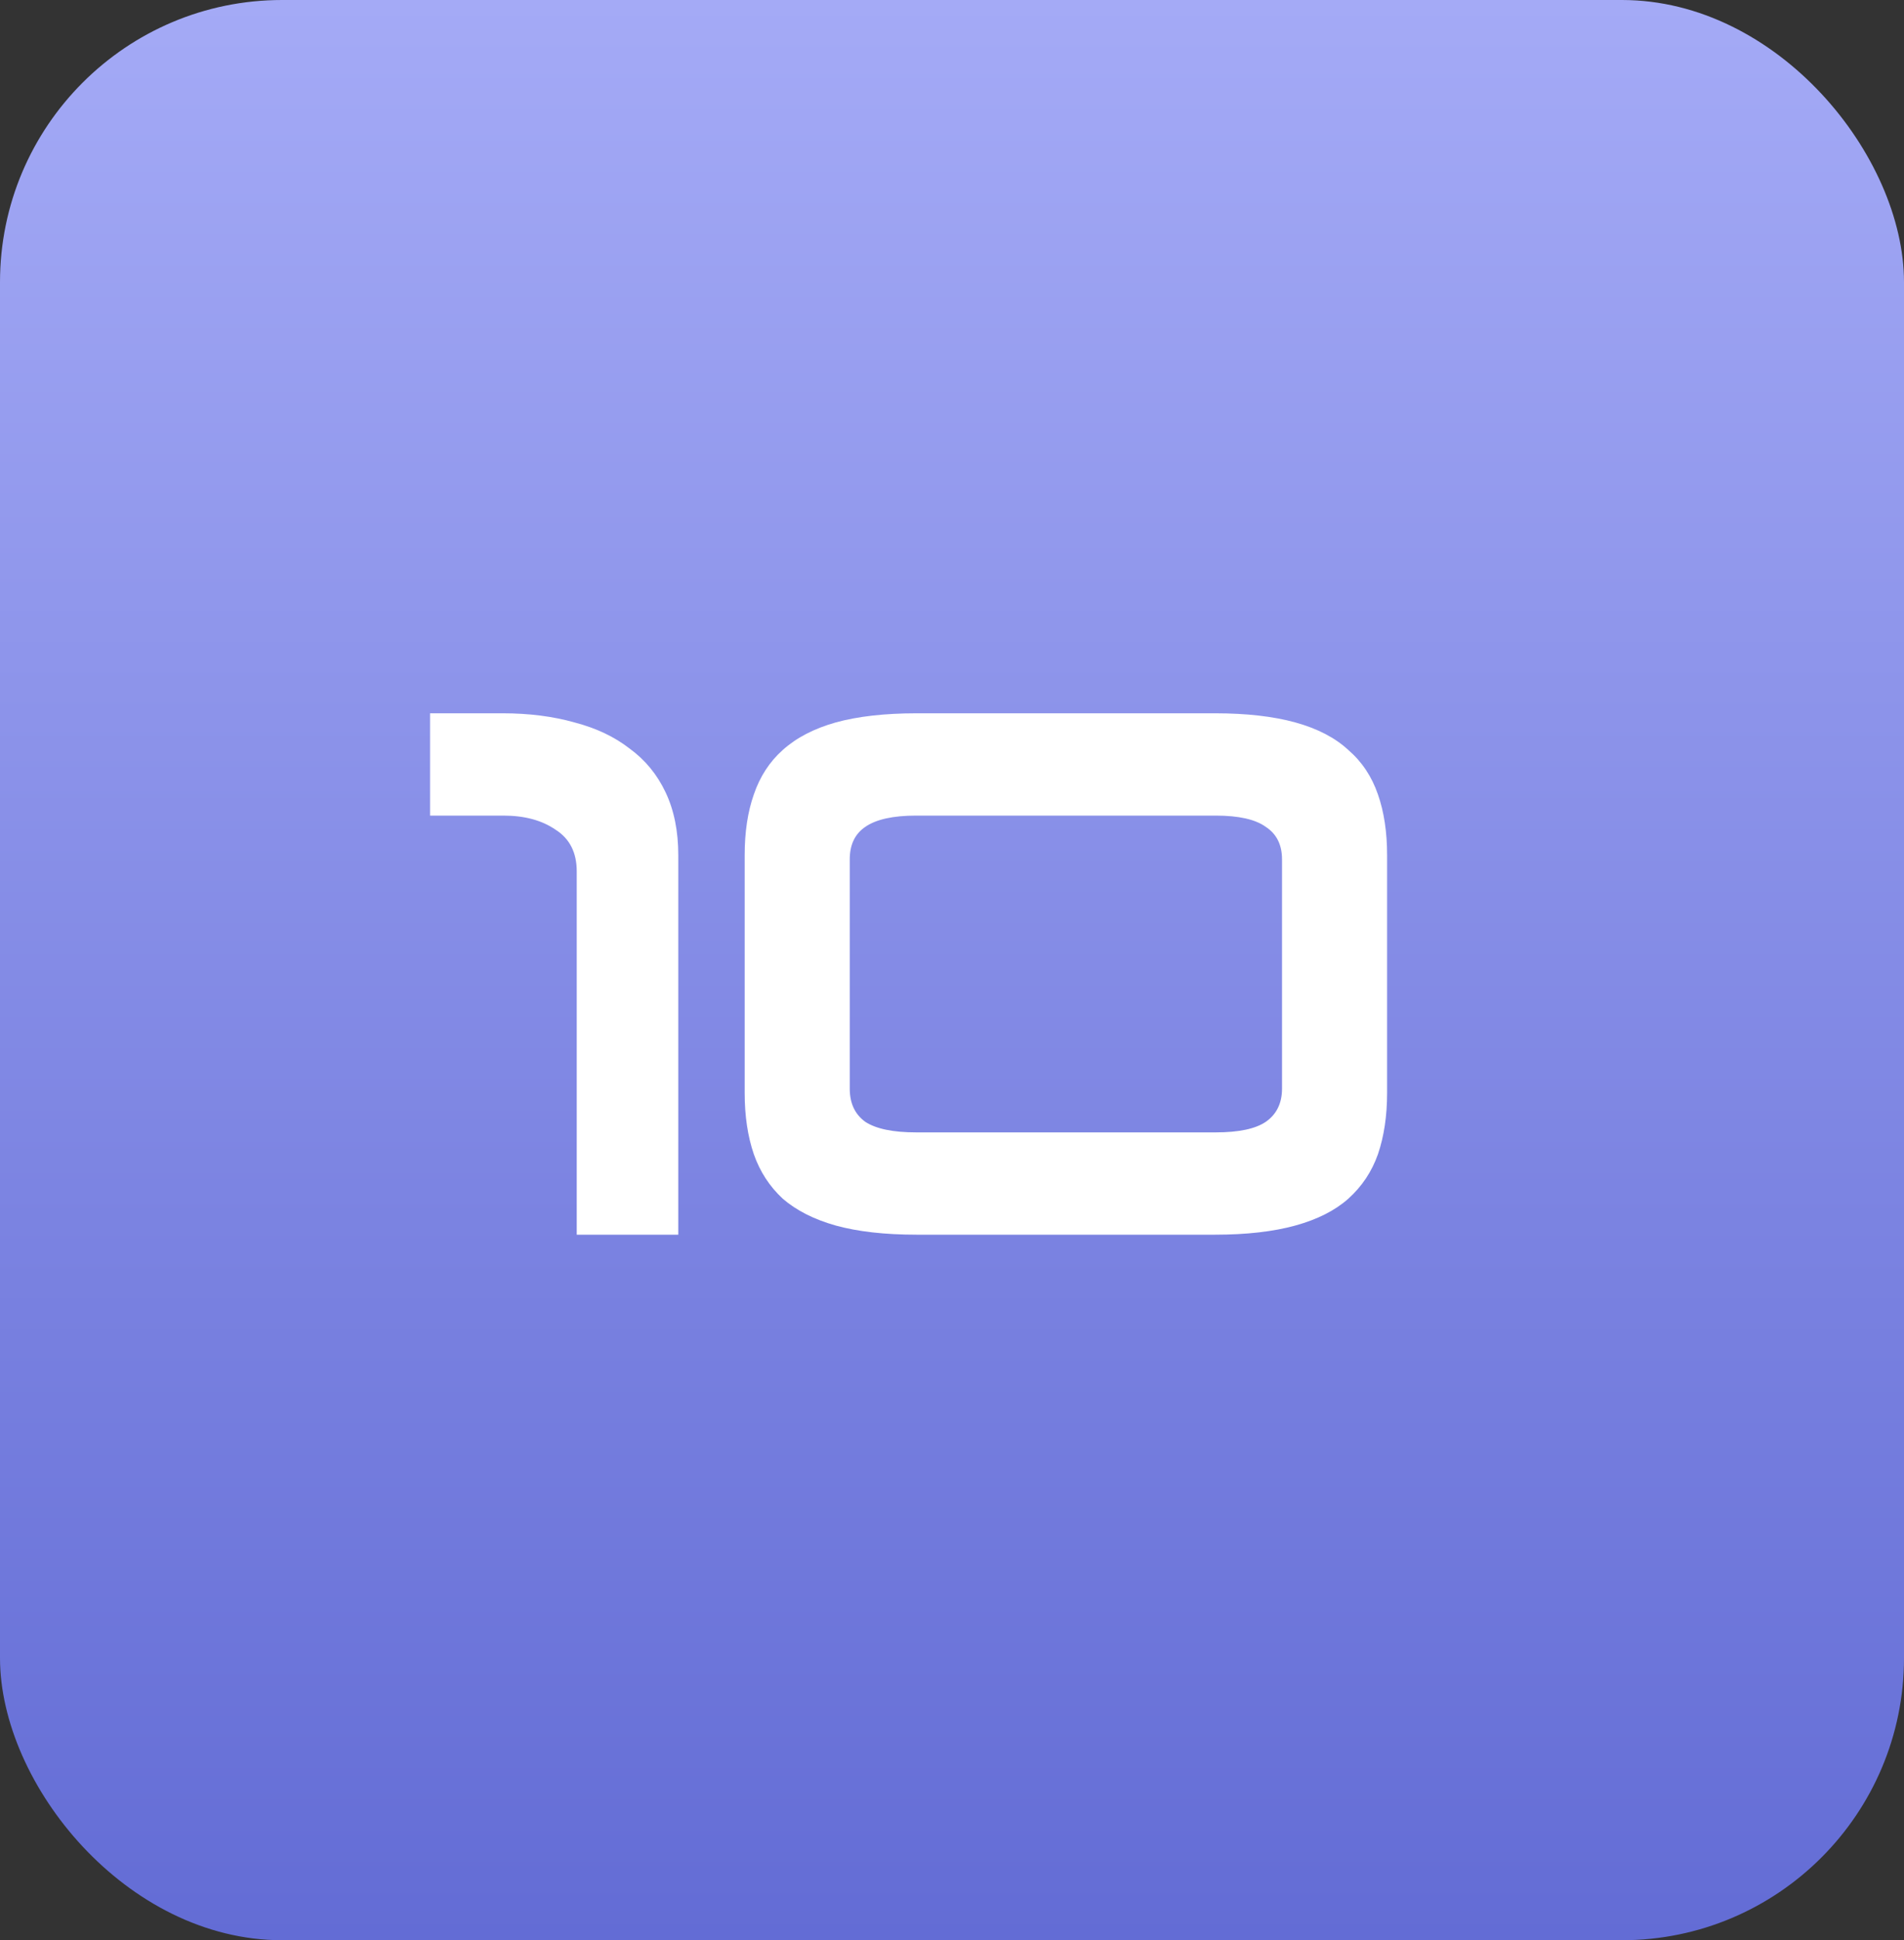
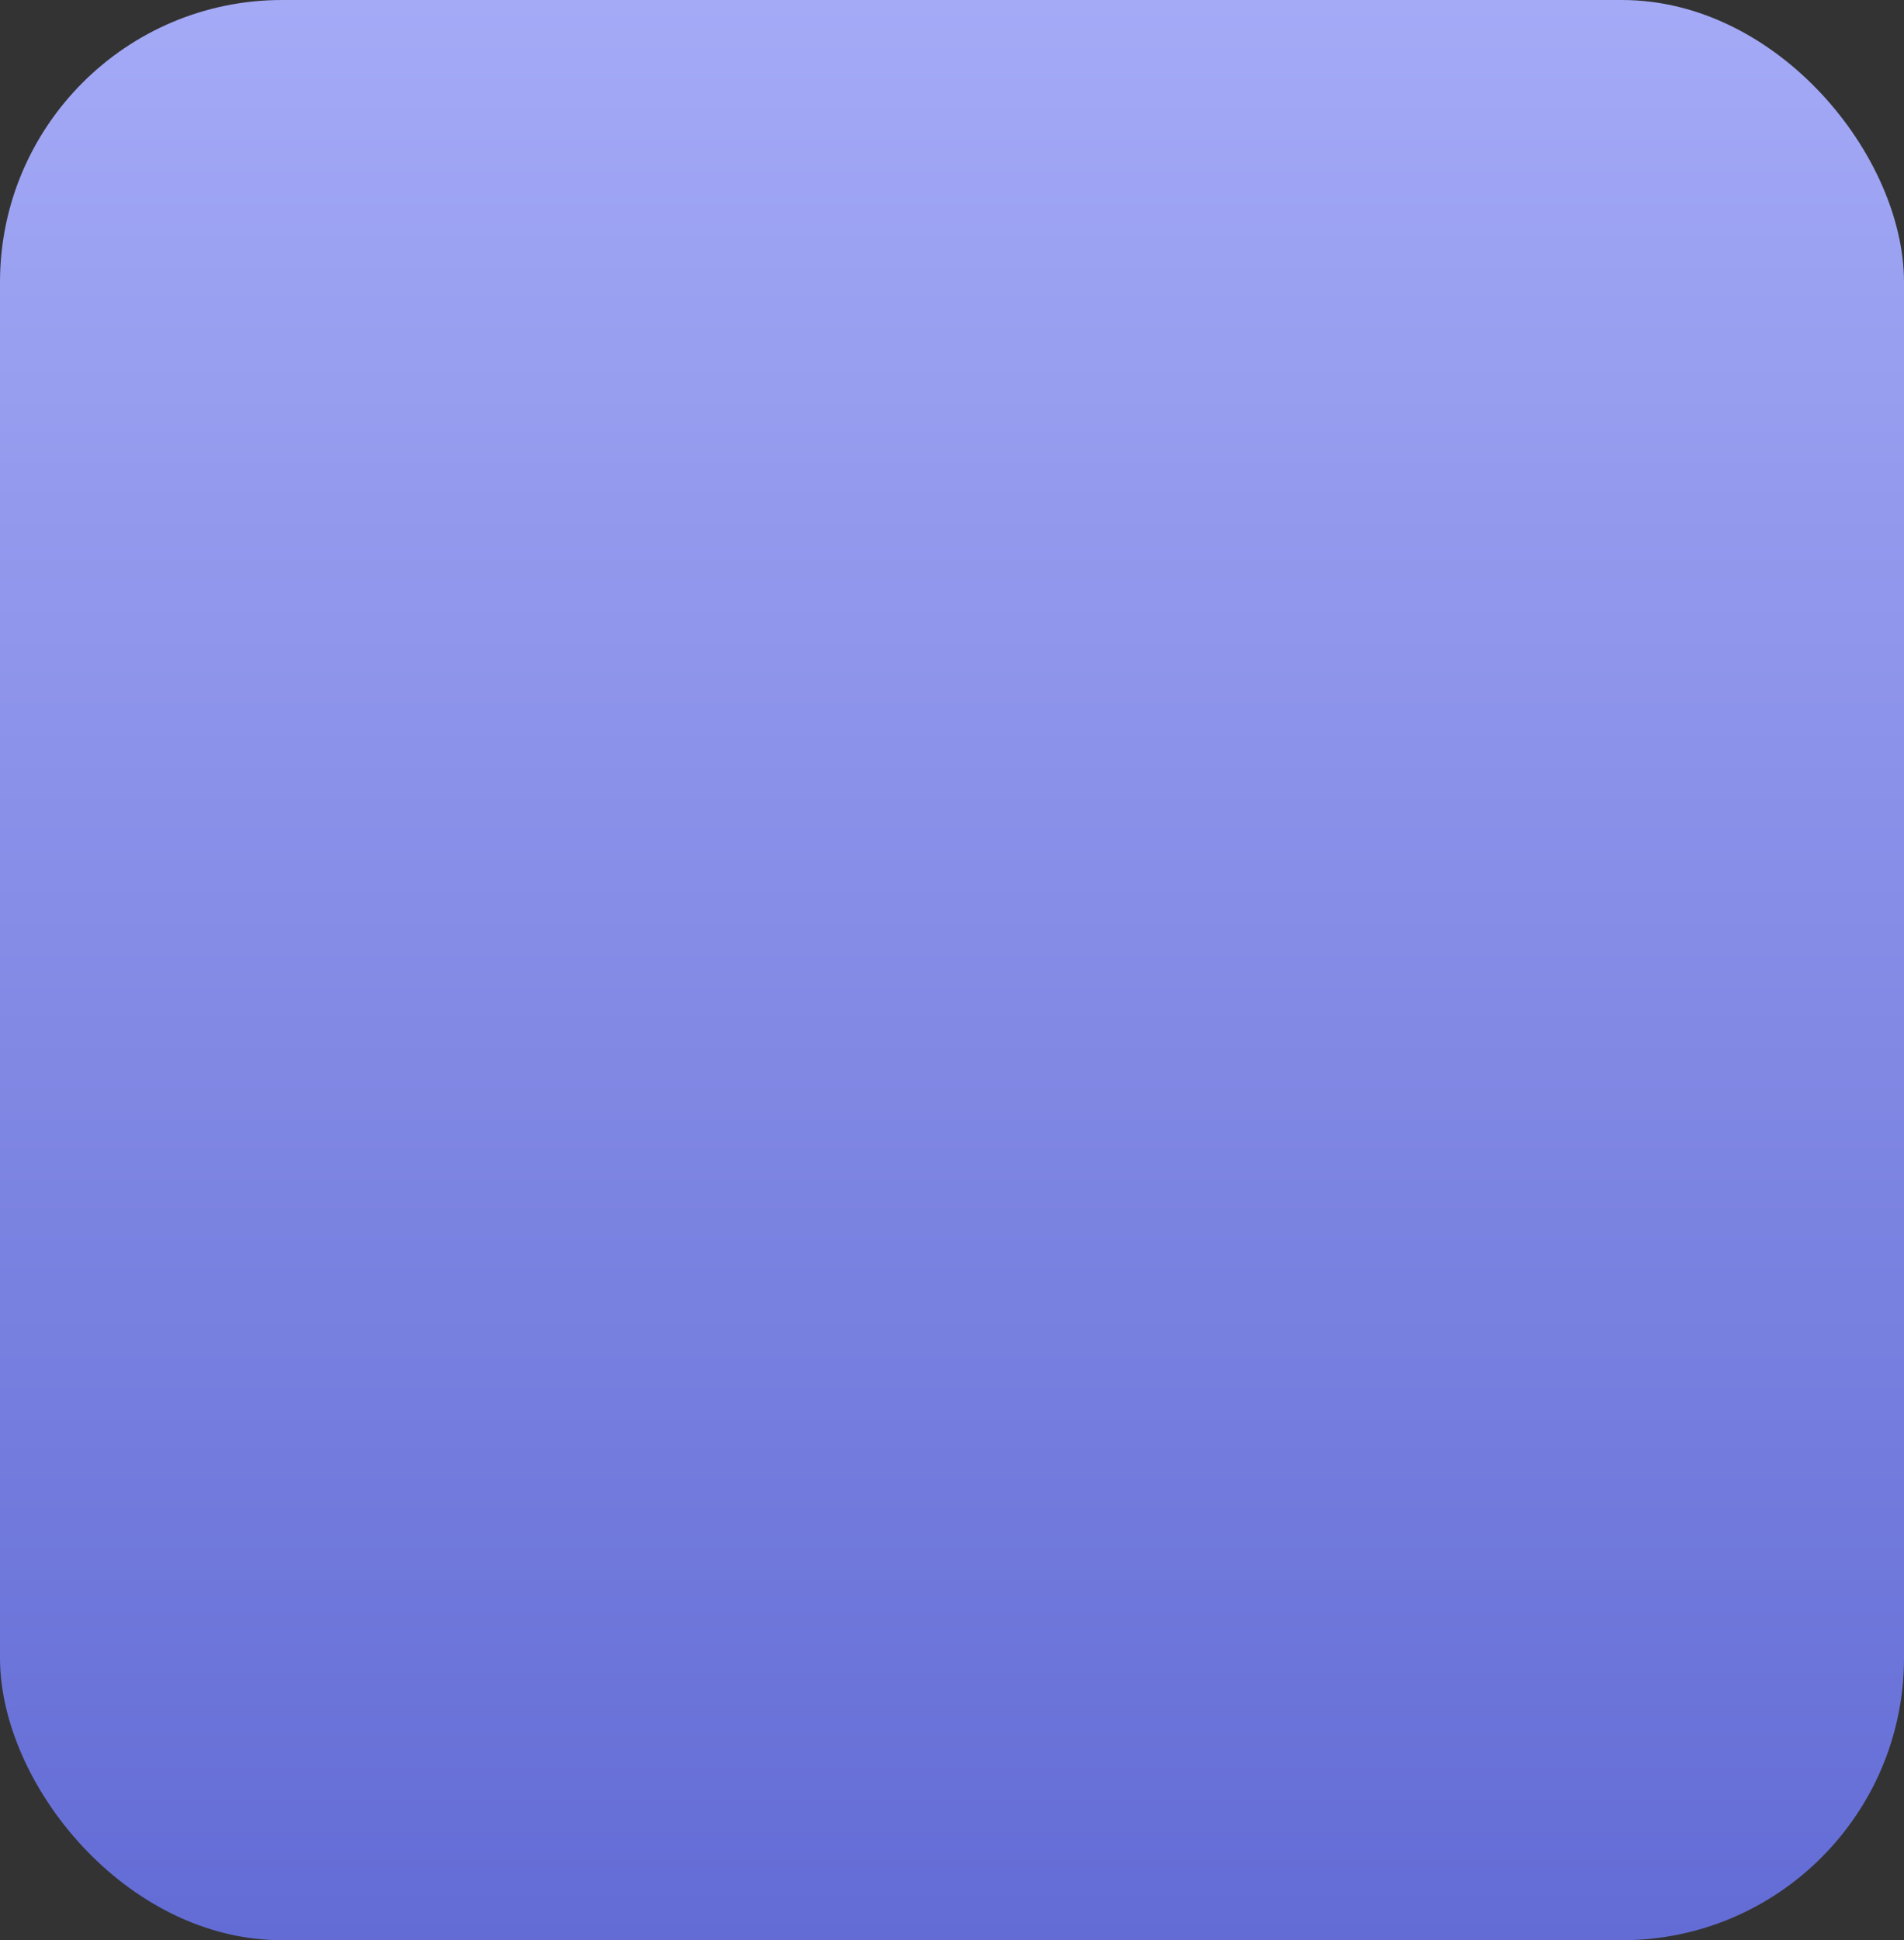
<svg xmlns="http://www.w3.org/2000/svg" width="54" height="55" viewBox="0 0 54 55" fill="none">
  <rect x="0" y="0" width="54" height="55" fill="#333333" stroke="none" />
  <rect width="54" height="55" rx="8" fill="url(#paint0_linear_91_845)" />
-   <path d="M16.357 35V24.7C16.357 24.167 16.157 23.773 15.757 23.52C15.37 23.253 14.877 23.12 14.277 23.12H12.197V20.22H14.257C15.004 20.22 15.684 20.307 16.297 20.48C16.91 20.64 17.43 20.887 17.857 21.22C18.297 21.54 18.637 21.953 18.877 22.46C19.117 22.967 19.237 23.56 19.237 24.24V35H16.357ZM26 35C25.093 35 24.326 34.913 23.7 34.74C23.086 34.567 22.586 34.313 22.2 33.98C21.826 33.633 21.553 33.213 21.38 32.72C21.206 32.213 21.12 31.633 21.12 30.98V24.24C21.12 23.587 21.206 23.013 21.38 22.52C21.553 22.013 21.826 21.593 22.2 21.26C22.586 20.913 23.086 20.653 23.7 20.48C24.326 20.307 25.093 20.22 26 20.22H34.46C35.353 20.22 36.113 20.307 36.74 20.48C37.366 20.653 37.866 20.913 38.24 21.26C38.626 21.593 38.906 22.013 39.08 22.52C39.253 23.013 39.34 23.587 39.34 24.24V30.98C39.34 31.633 39.253 32.213 39.08 32.72C38.906 33.213 38.626 33.633 38.24 33.98C37.866 34.313 37.366 34.567 36.74 34.74C36.113 34.913 35.353 35 34.46 35H26ZM24.1 30.86C24.1 31.273 24.246 31.587 24.54 31.8C24.846 32 25.326 32.1 25.98 32.1H34.48C35.133 32.1 35.606 32 35.9 31.8C36.206 31.587 36.36 31.273 36.36 30.86V24.36C36.36 23.947 36.206 23.64 35.9 23.44C35.606 23.227 35.133 23.12 34.48 23.12H25.98C25.326 23.12 24.846 23.227 24.54 23.44C24.246 23.64 24.1 23.947 24.1 24.36V30.86Z" fill="white" />
  <defs>
    <linearGradient id="paint0_linear_91_845" x1="27" y1="0" x2="27" y2="55" gradientUnits="userSpaceOnUse">
      <stop stop-color="#A4AAF6" />
      <stop offset="1" stop-color="#636CD5" />
    </linearGradient>
  </defs>
</svg>